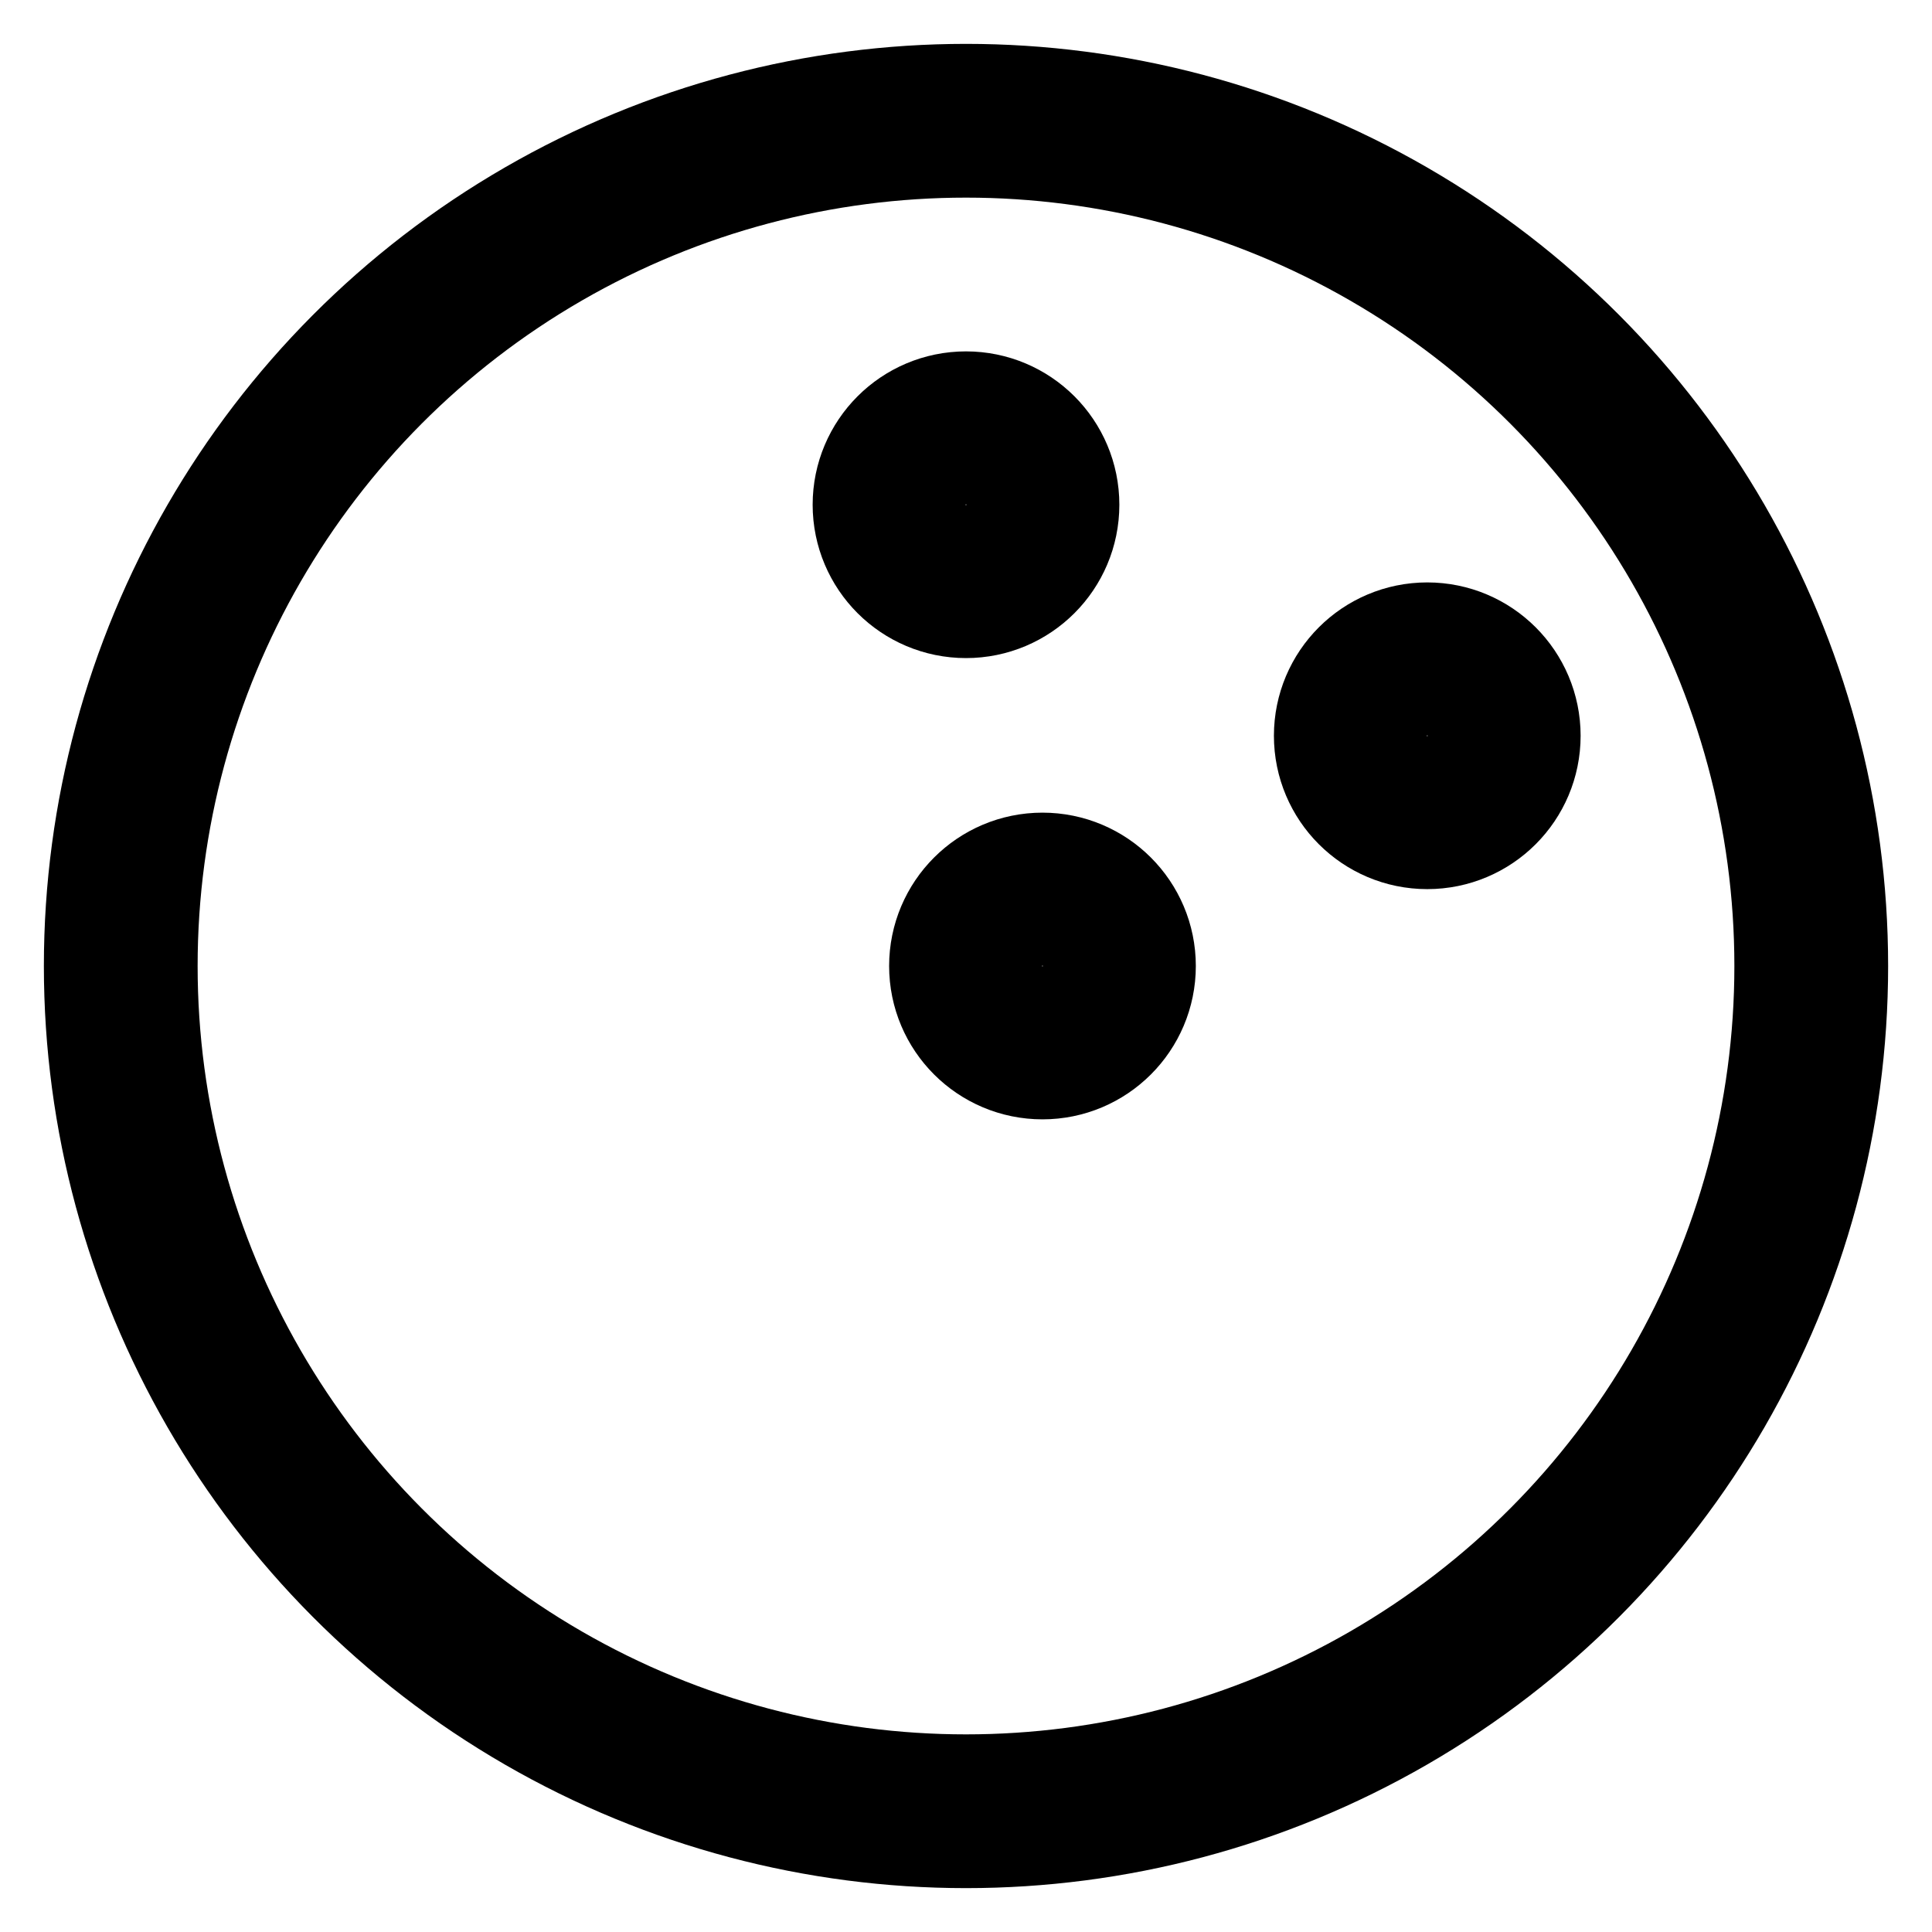
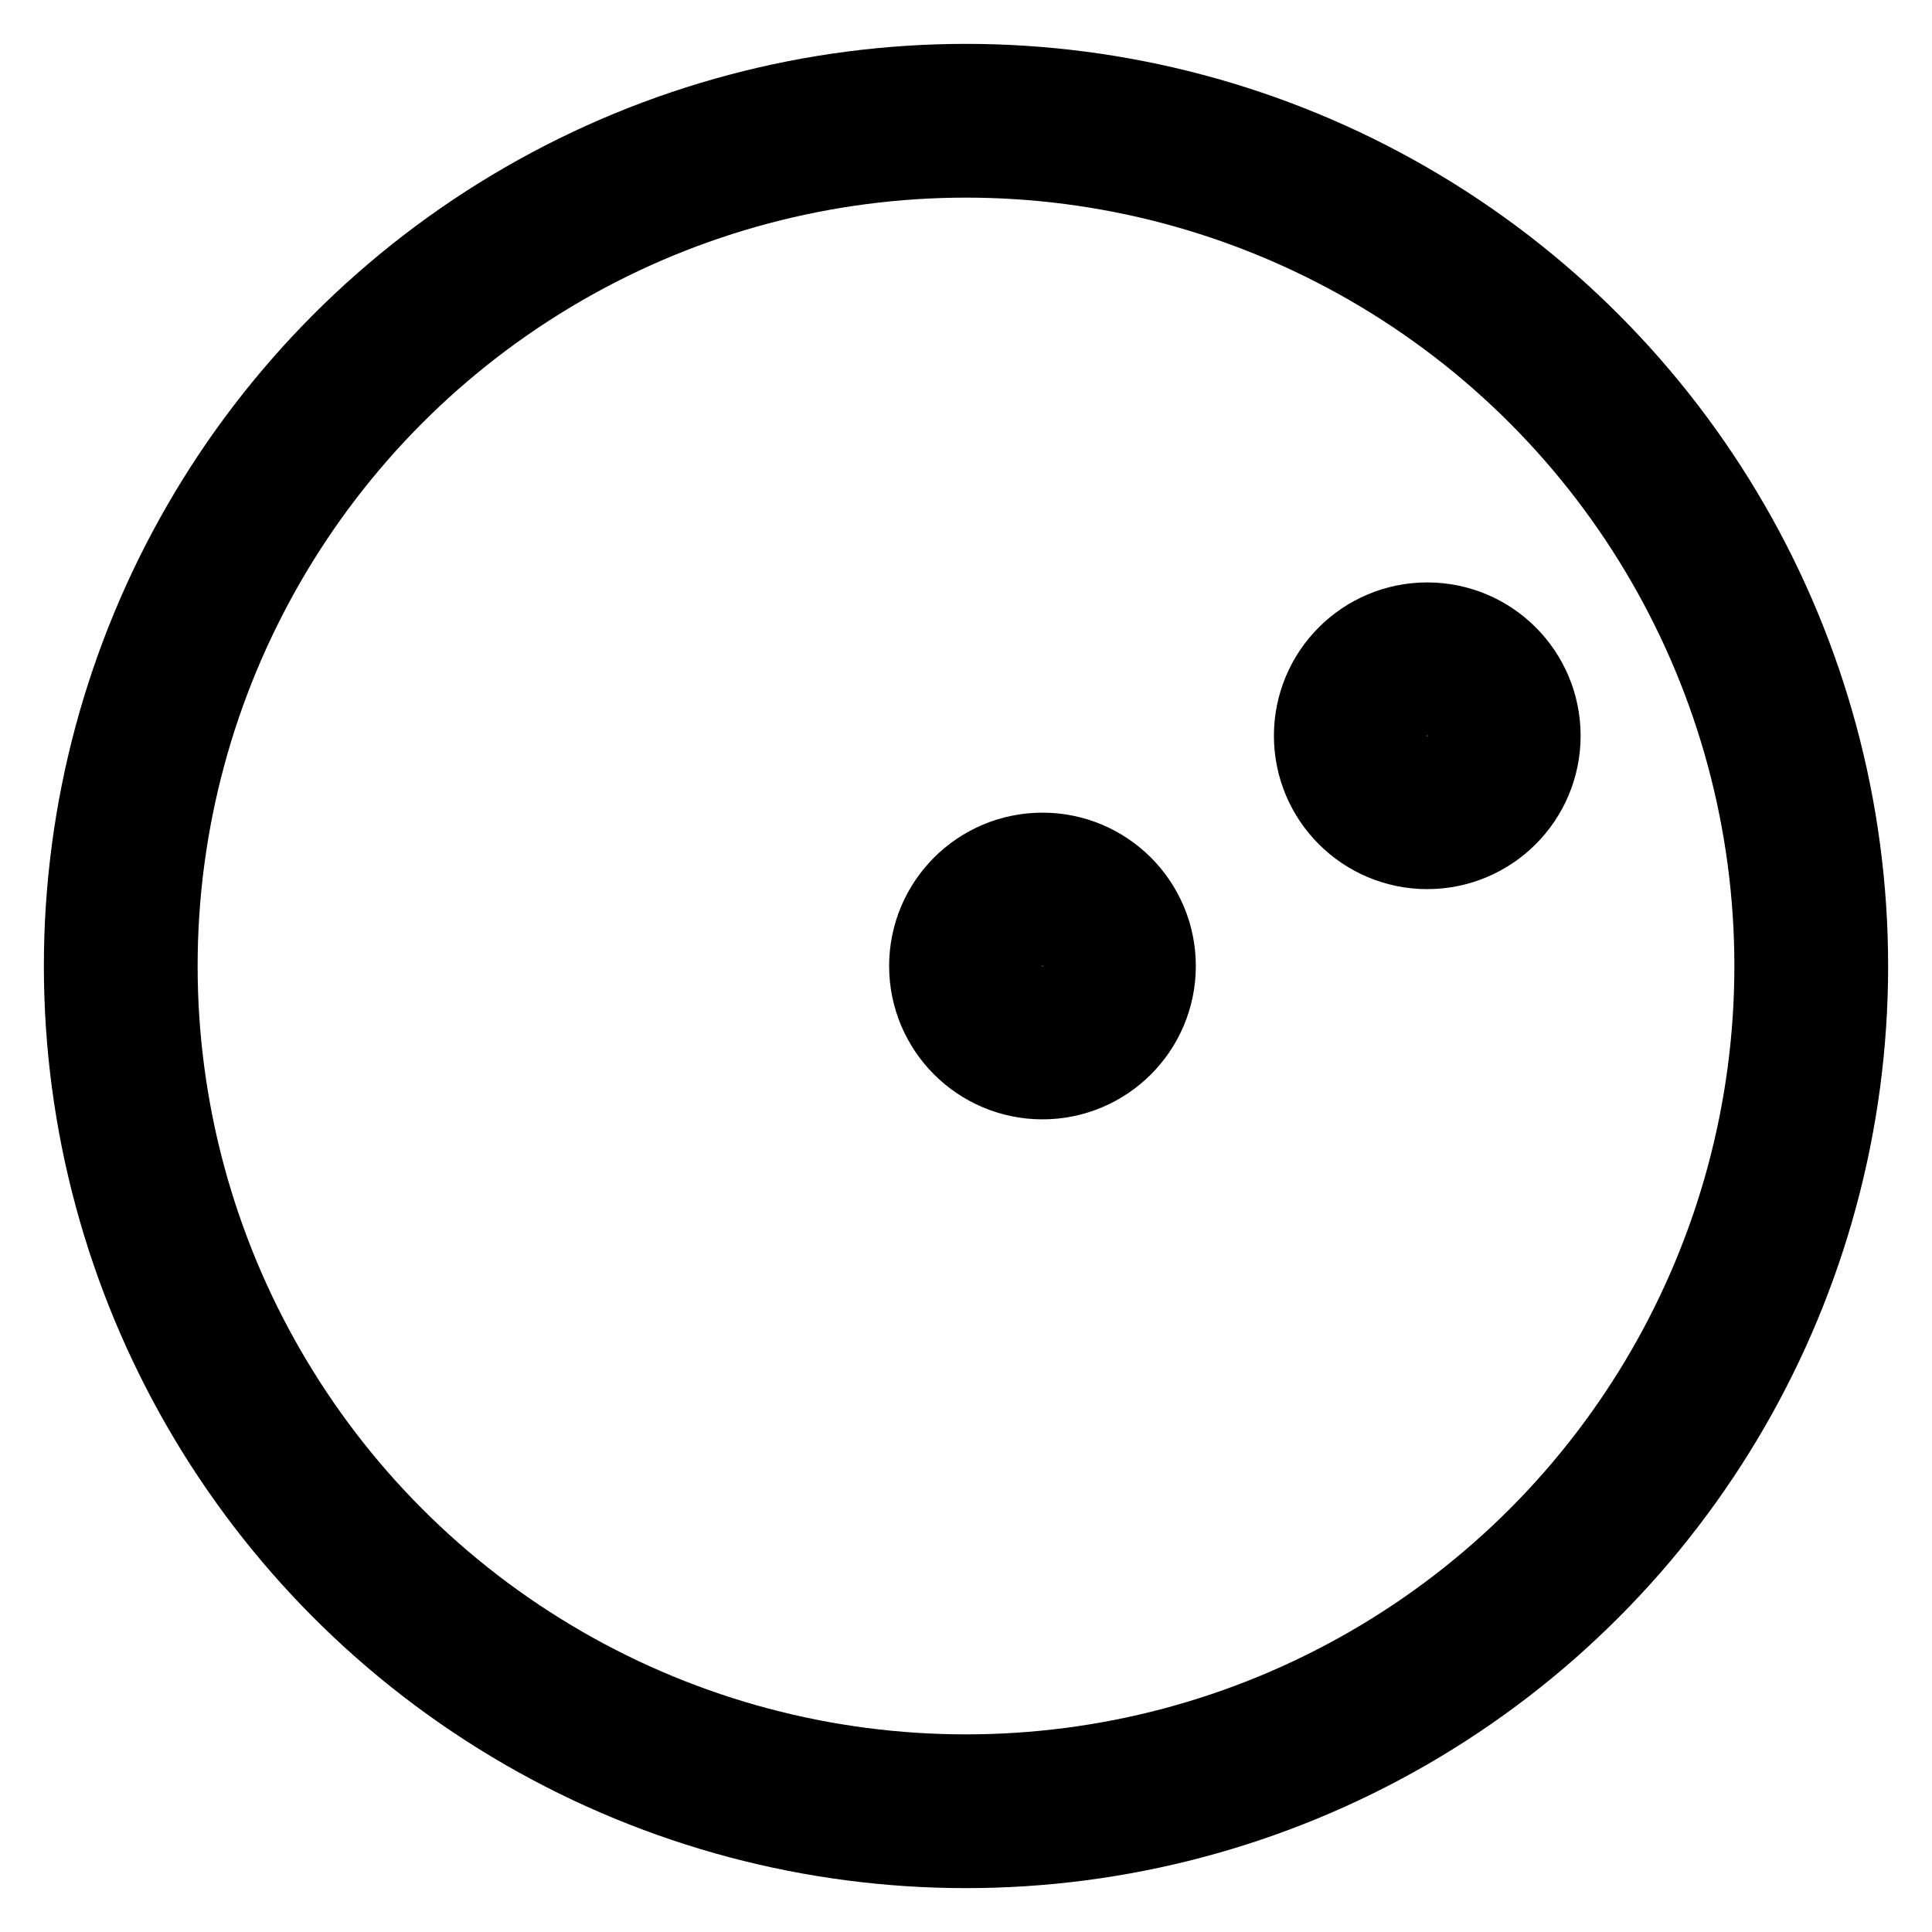
<svg xmlns="http://www.w3.org/2000/svg" id="Layer_1" data-name="Layer 1" viewBox="0 0 24 24">
  <defs>
    <style>.cls-1{fill:none;stroke:#000;stroke-miterlimit:10;stroke-width:1.91px;}</style>
  </defs>
  <circle class="cls-1" cx="12" cy="12" r="10.5" />
-   <circle class="cls-1" cx="12" cy="6.27" r="0.95" />
  <circle class="cls-1" cx="17.73" cy="9.14" r="0.95" />
  <circle class="cls-1" cx="12.95" cy="12" r="0.95" />
</svg>